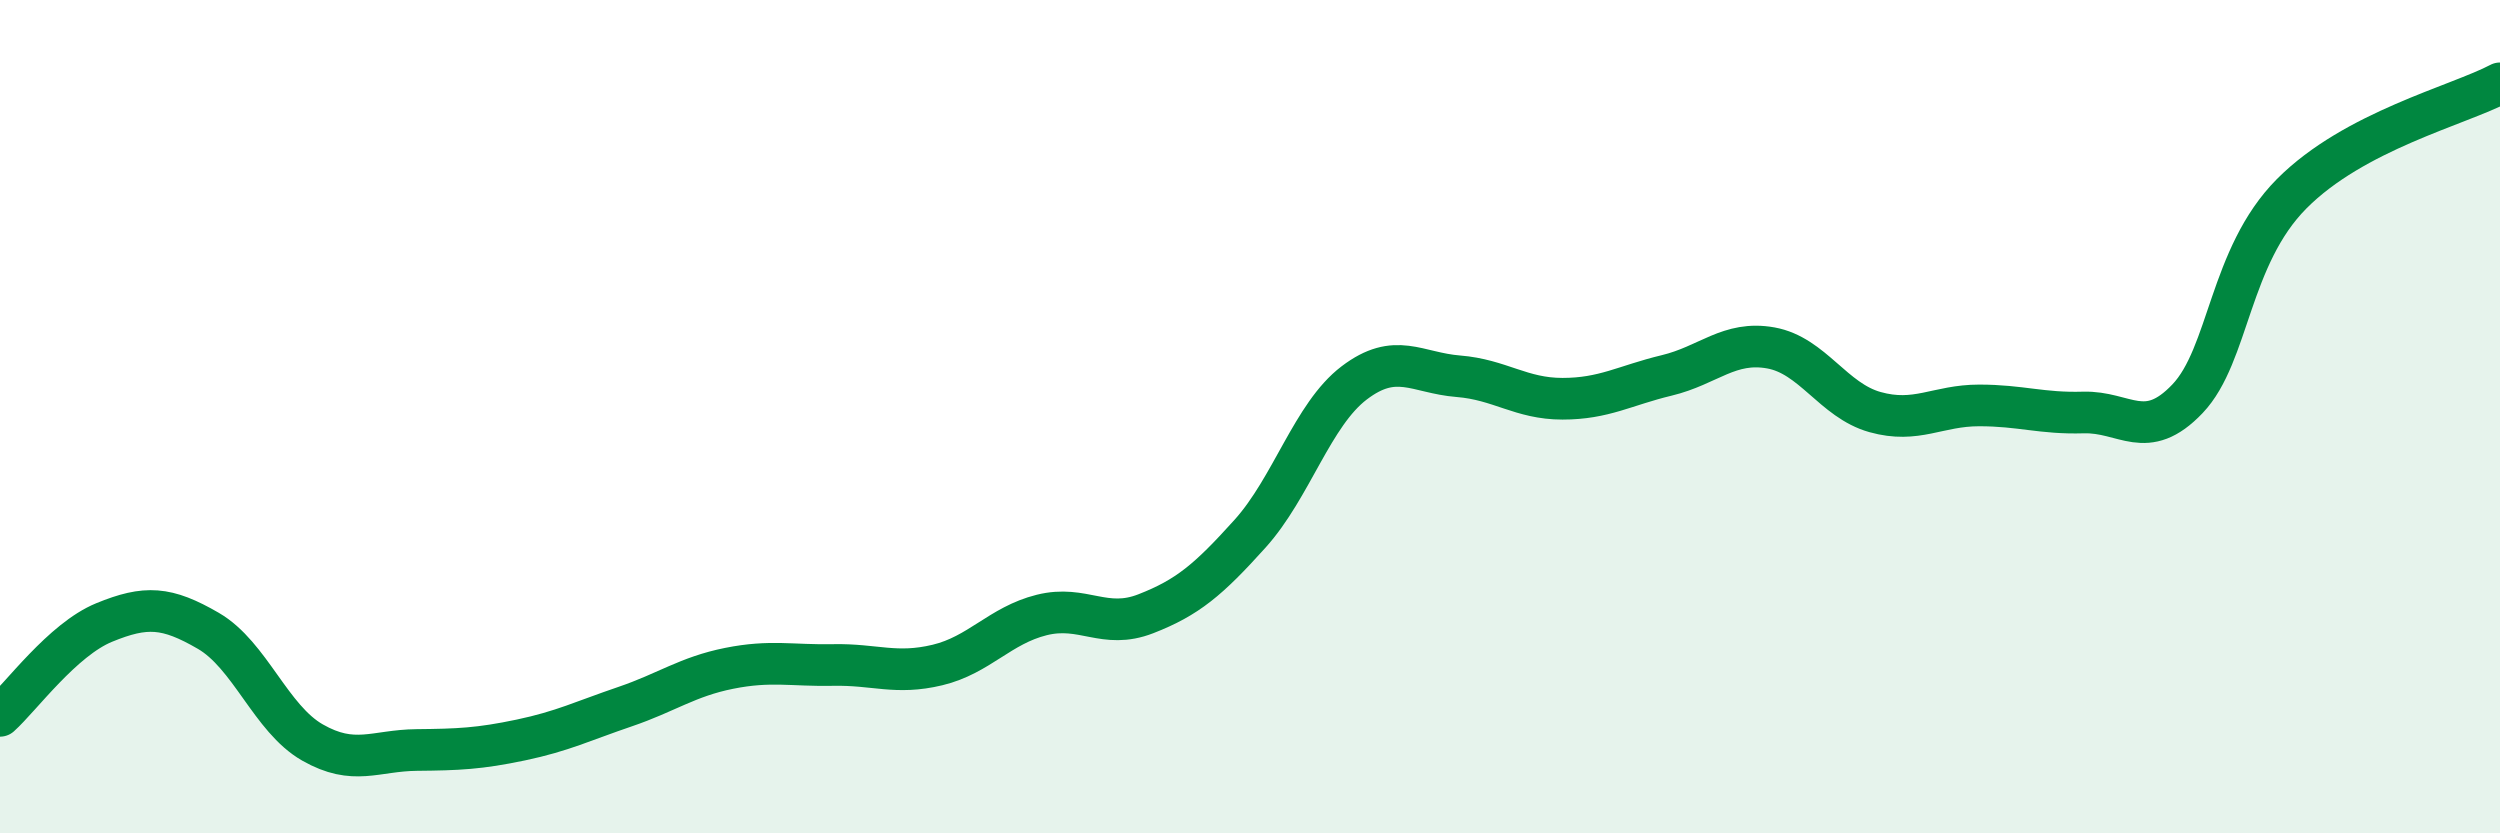
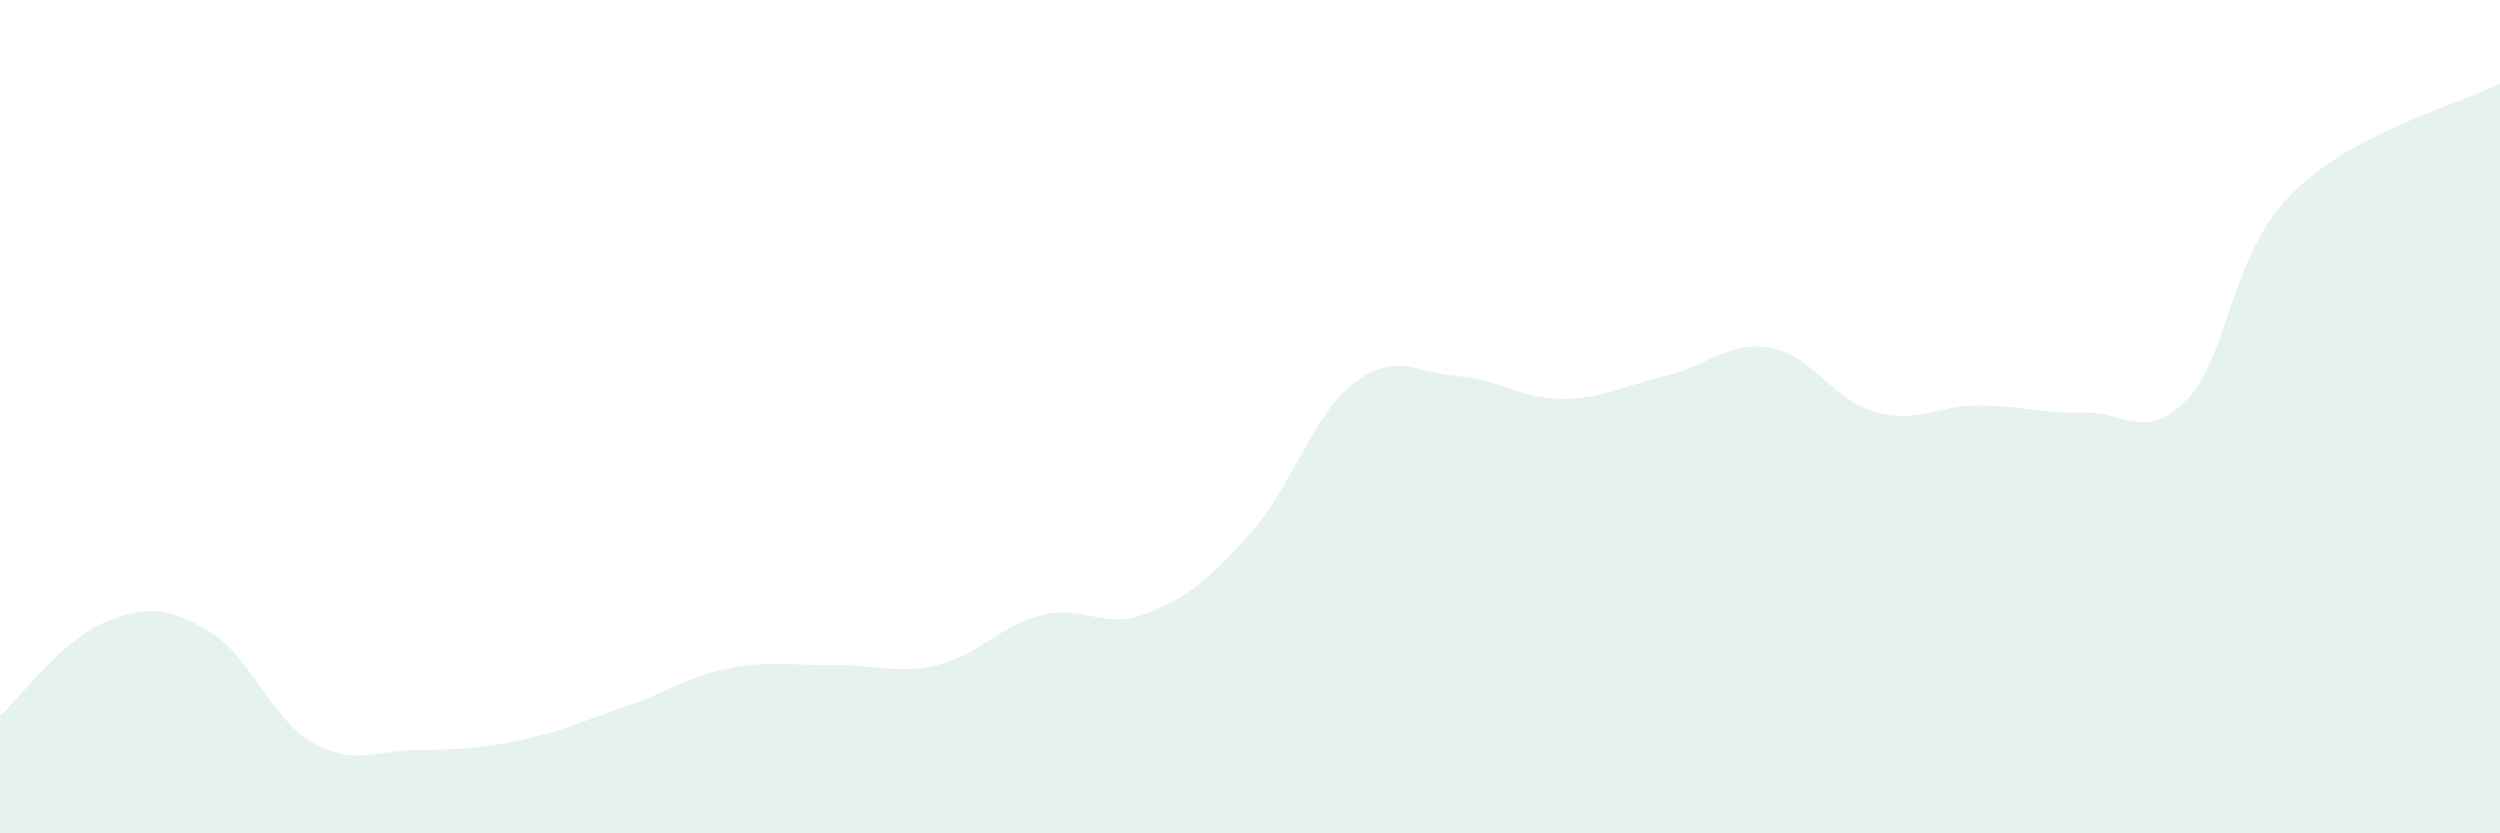
<svg xmlns="http://www.w3.org/2000/svg" width="60" height="20" viewBox="0 0 60 20">
  <path d="M 0,17.18 C 0.5,16.73 1.5,15.35 2.5,14.94 C 3.5,14.53 4,14.56 5,15.14 C 6,15.72 6.5,17.25 7.5,17.82 C 8.5,18.39 9,18.01 10,18 C 11,17.99 11.5,17.97 12.5,17.76 C 13.5,17.55 14,17.3 15,16.96 C 16,16.62 16.5,16.24 17.5,16.04 C 18.5,15.84 19,15.98 20,15.96 C 21,15.94 21.5,16.2 22.5,15.96 C 23.5,15.72 24,15.01 25,14.76 C 26,14.51 26.5,15.12 27.5,14.73 C 28.5,14.34 29,13.92 30,12.81 C 31,11.7 31.5,9.95 32.5,9.19 C 33.5,8.43 34,8.95 35,9.03 C 36,9.11 36.5,9.57 37.5,9.57 C 38.5,9.57 39,9.25 40,9.01 C 41,8.77 41.5,8.17 42.5,8.35 C 43.5,8.53 44,9.61 45,9.89 C 46,10.17 46.5,9.73 47.5,9.73 C 48.5,9.73 49,9.93 50,9.9 C 51,9.87 51.5,10.62 52.5,9.57 C 53.5,8.52 53.5,6.16 55,4.65 C 56.5,3.14 59,2.53 60,2L60 20L0 20Z" fill="#008740" opacity="0.1" stroke-linecap="round" stroke-linejoin="round" />
-   <path d="M 0,17.18 C 0.5,16.73 1.5,15.35 2.5,14.94 C 3.5,14.53 4,14.56 5,15.14 C 6,15.72 6.5,17.25 7.5,17.82 C 8.5,18.39 9,18.01 10,18 C 11,17.99 11.5,17.97 12.5,17.76 C 13.5,17.55 14,17.3 15,16.96 C 16,16.62 16.5,16.24 17.5,16.04 C 18.5,15.84 19,15.98 20,15.96 C 21,15.94 21.5,16.2 22.5,15.96 C 23.5,15.72 24,15.01 25,14.76 C 26,14.51 26.5,15.12 27.5,14.73 C 28.5,14.34 29,13.92 30,12.81 C 31,11.7 31.5,9.95 32.5,9.19 C 33.5,8.43 34,8.95 35,9.03 C 36,9.11 36.5,9.57 37.5,9.57 C 38.5,9.57 39,9.25 40,9.01 C 41,8.77 41.5,8.17 42.5,8.35 C 43.5,8.53 44,9.61 45,9.89 C 46,10.17 46.5,9.73 47.5,9.73 C 48.5,9.73 49,9.93 50,9.9 C 51,9.87 51.5,10.62 52.5,9.57 C 53.5,8.52 53.5,6.16 55,4.65 C 56.5,3.14 59,2.53 60,2" stroke="#008740" stroke-width="1" fill="none" stroke-linecap="round" stroke-linejoin="round" />
</svg>